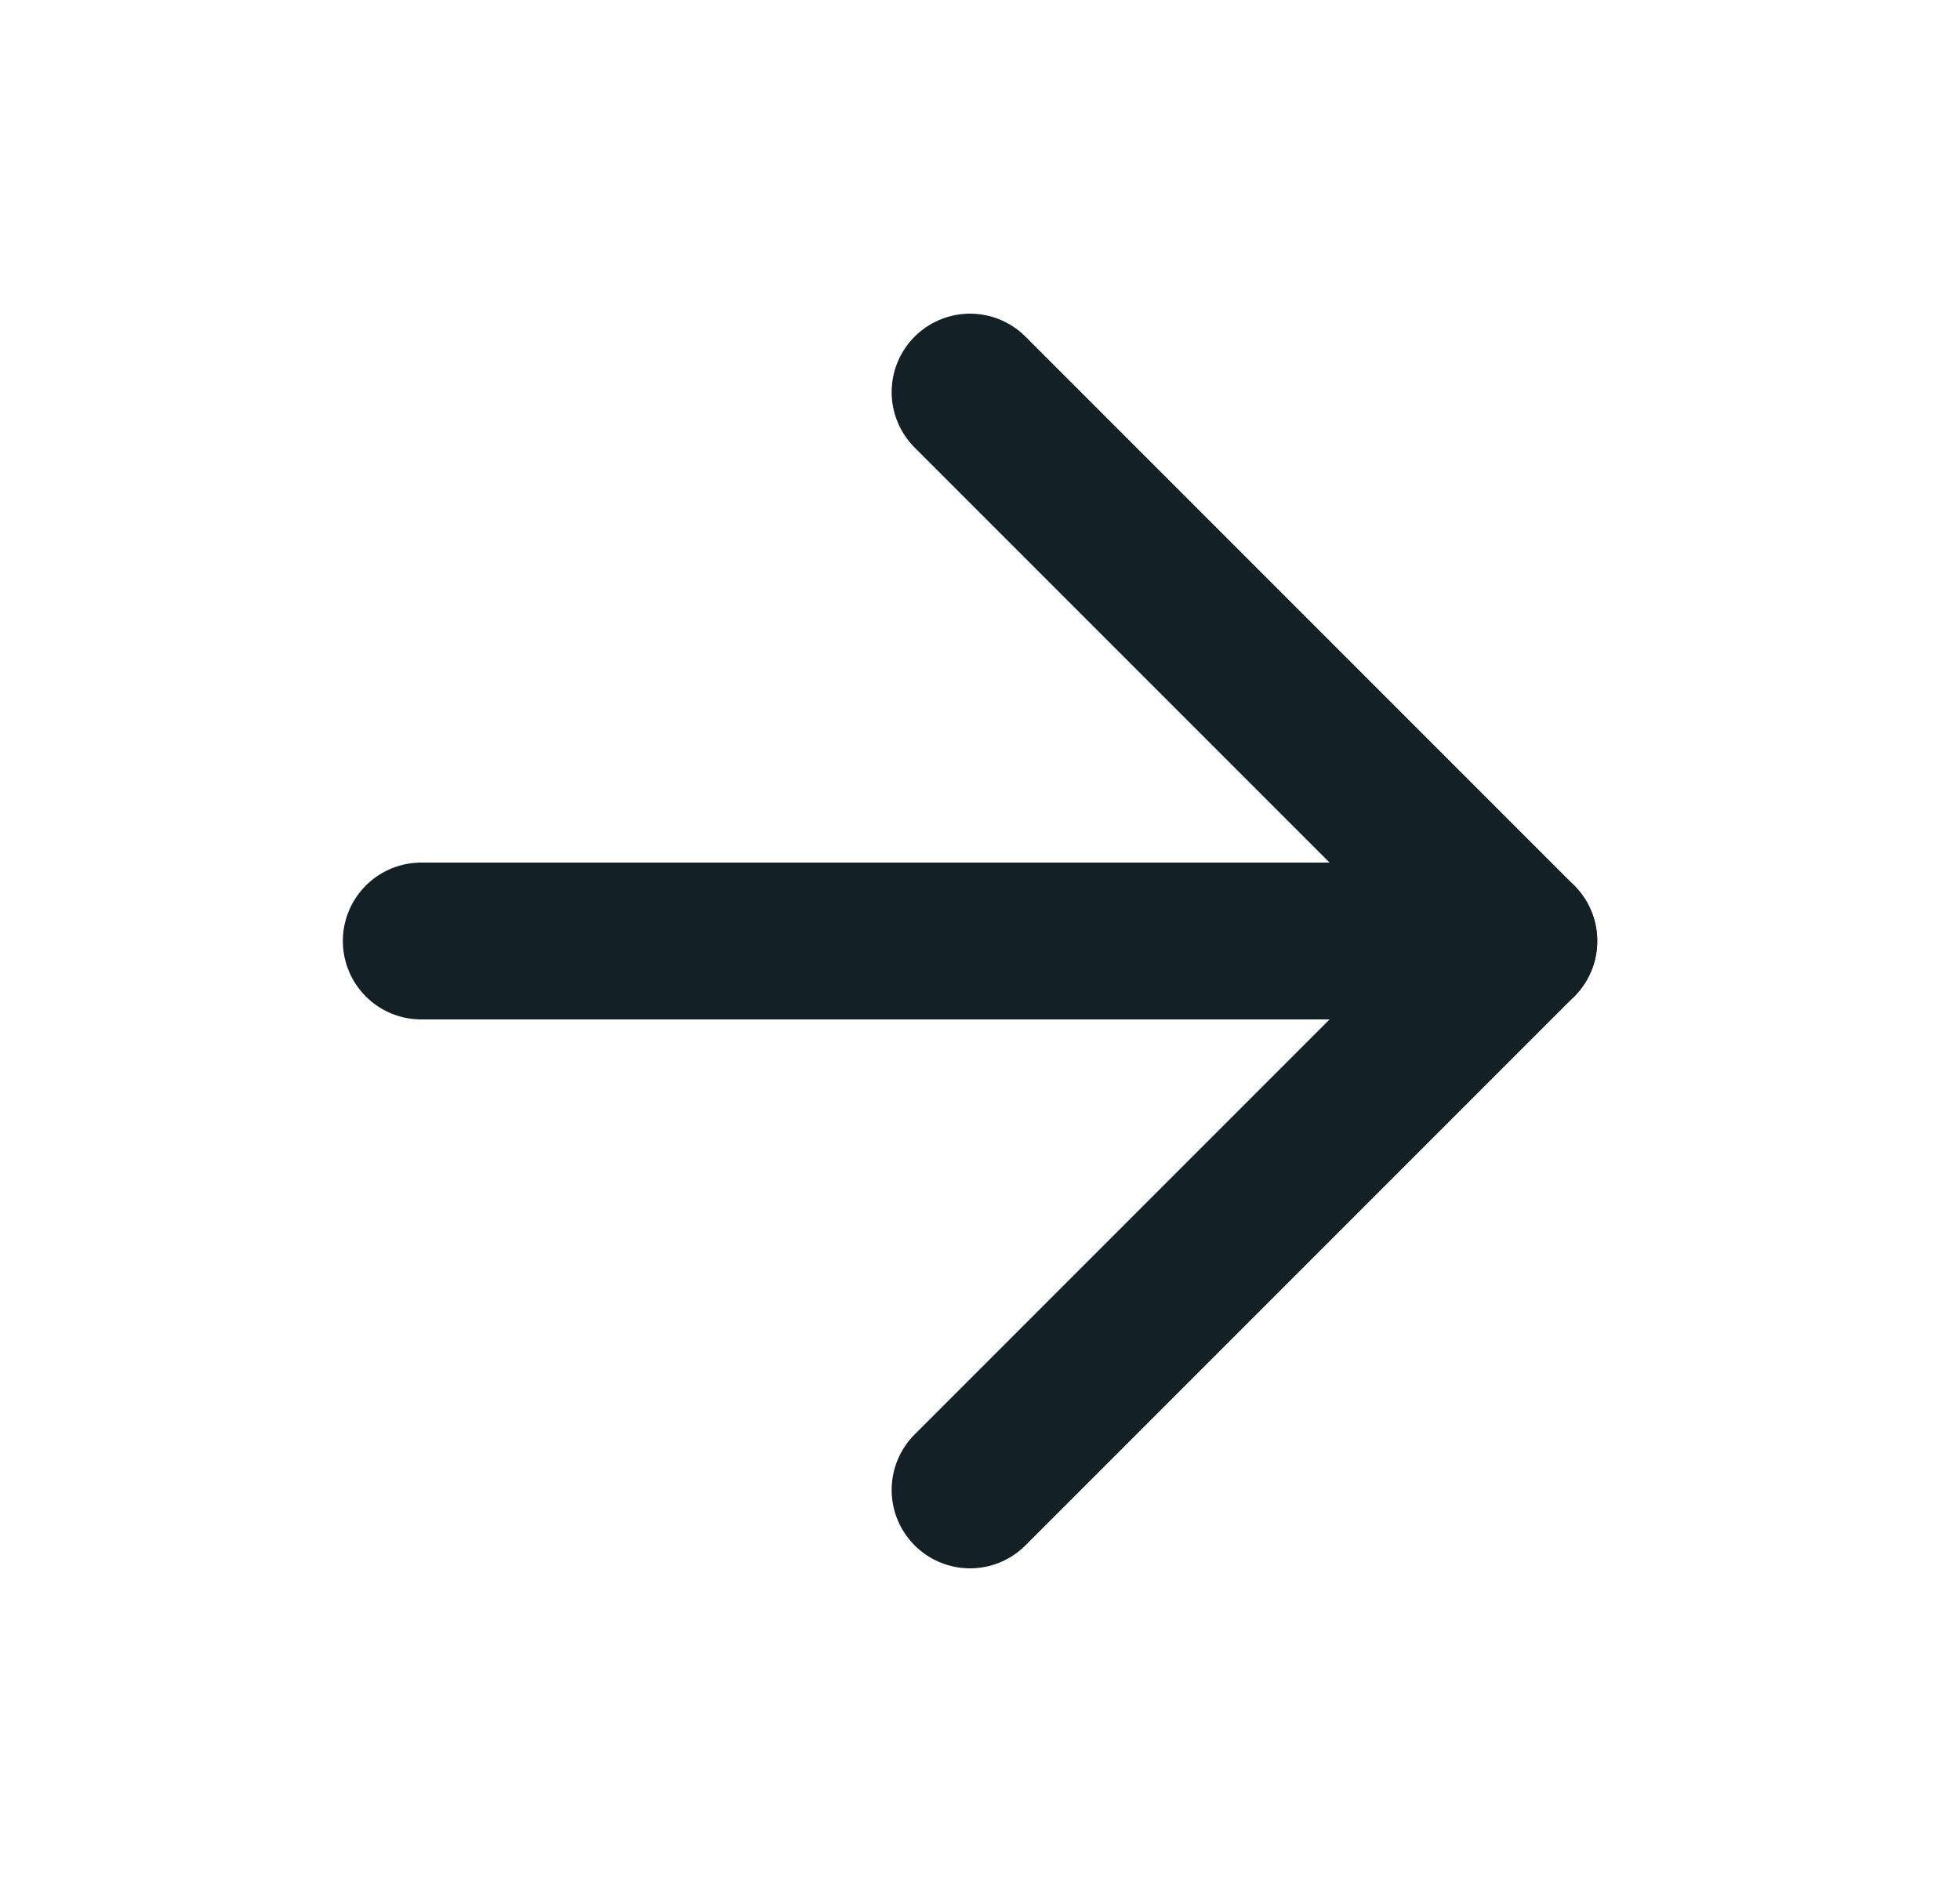
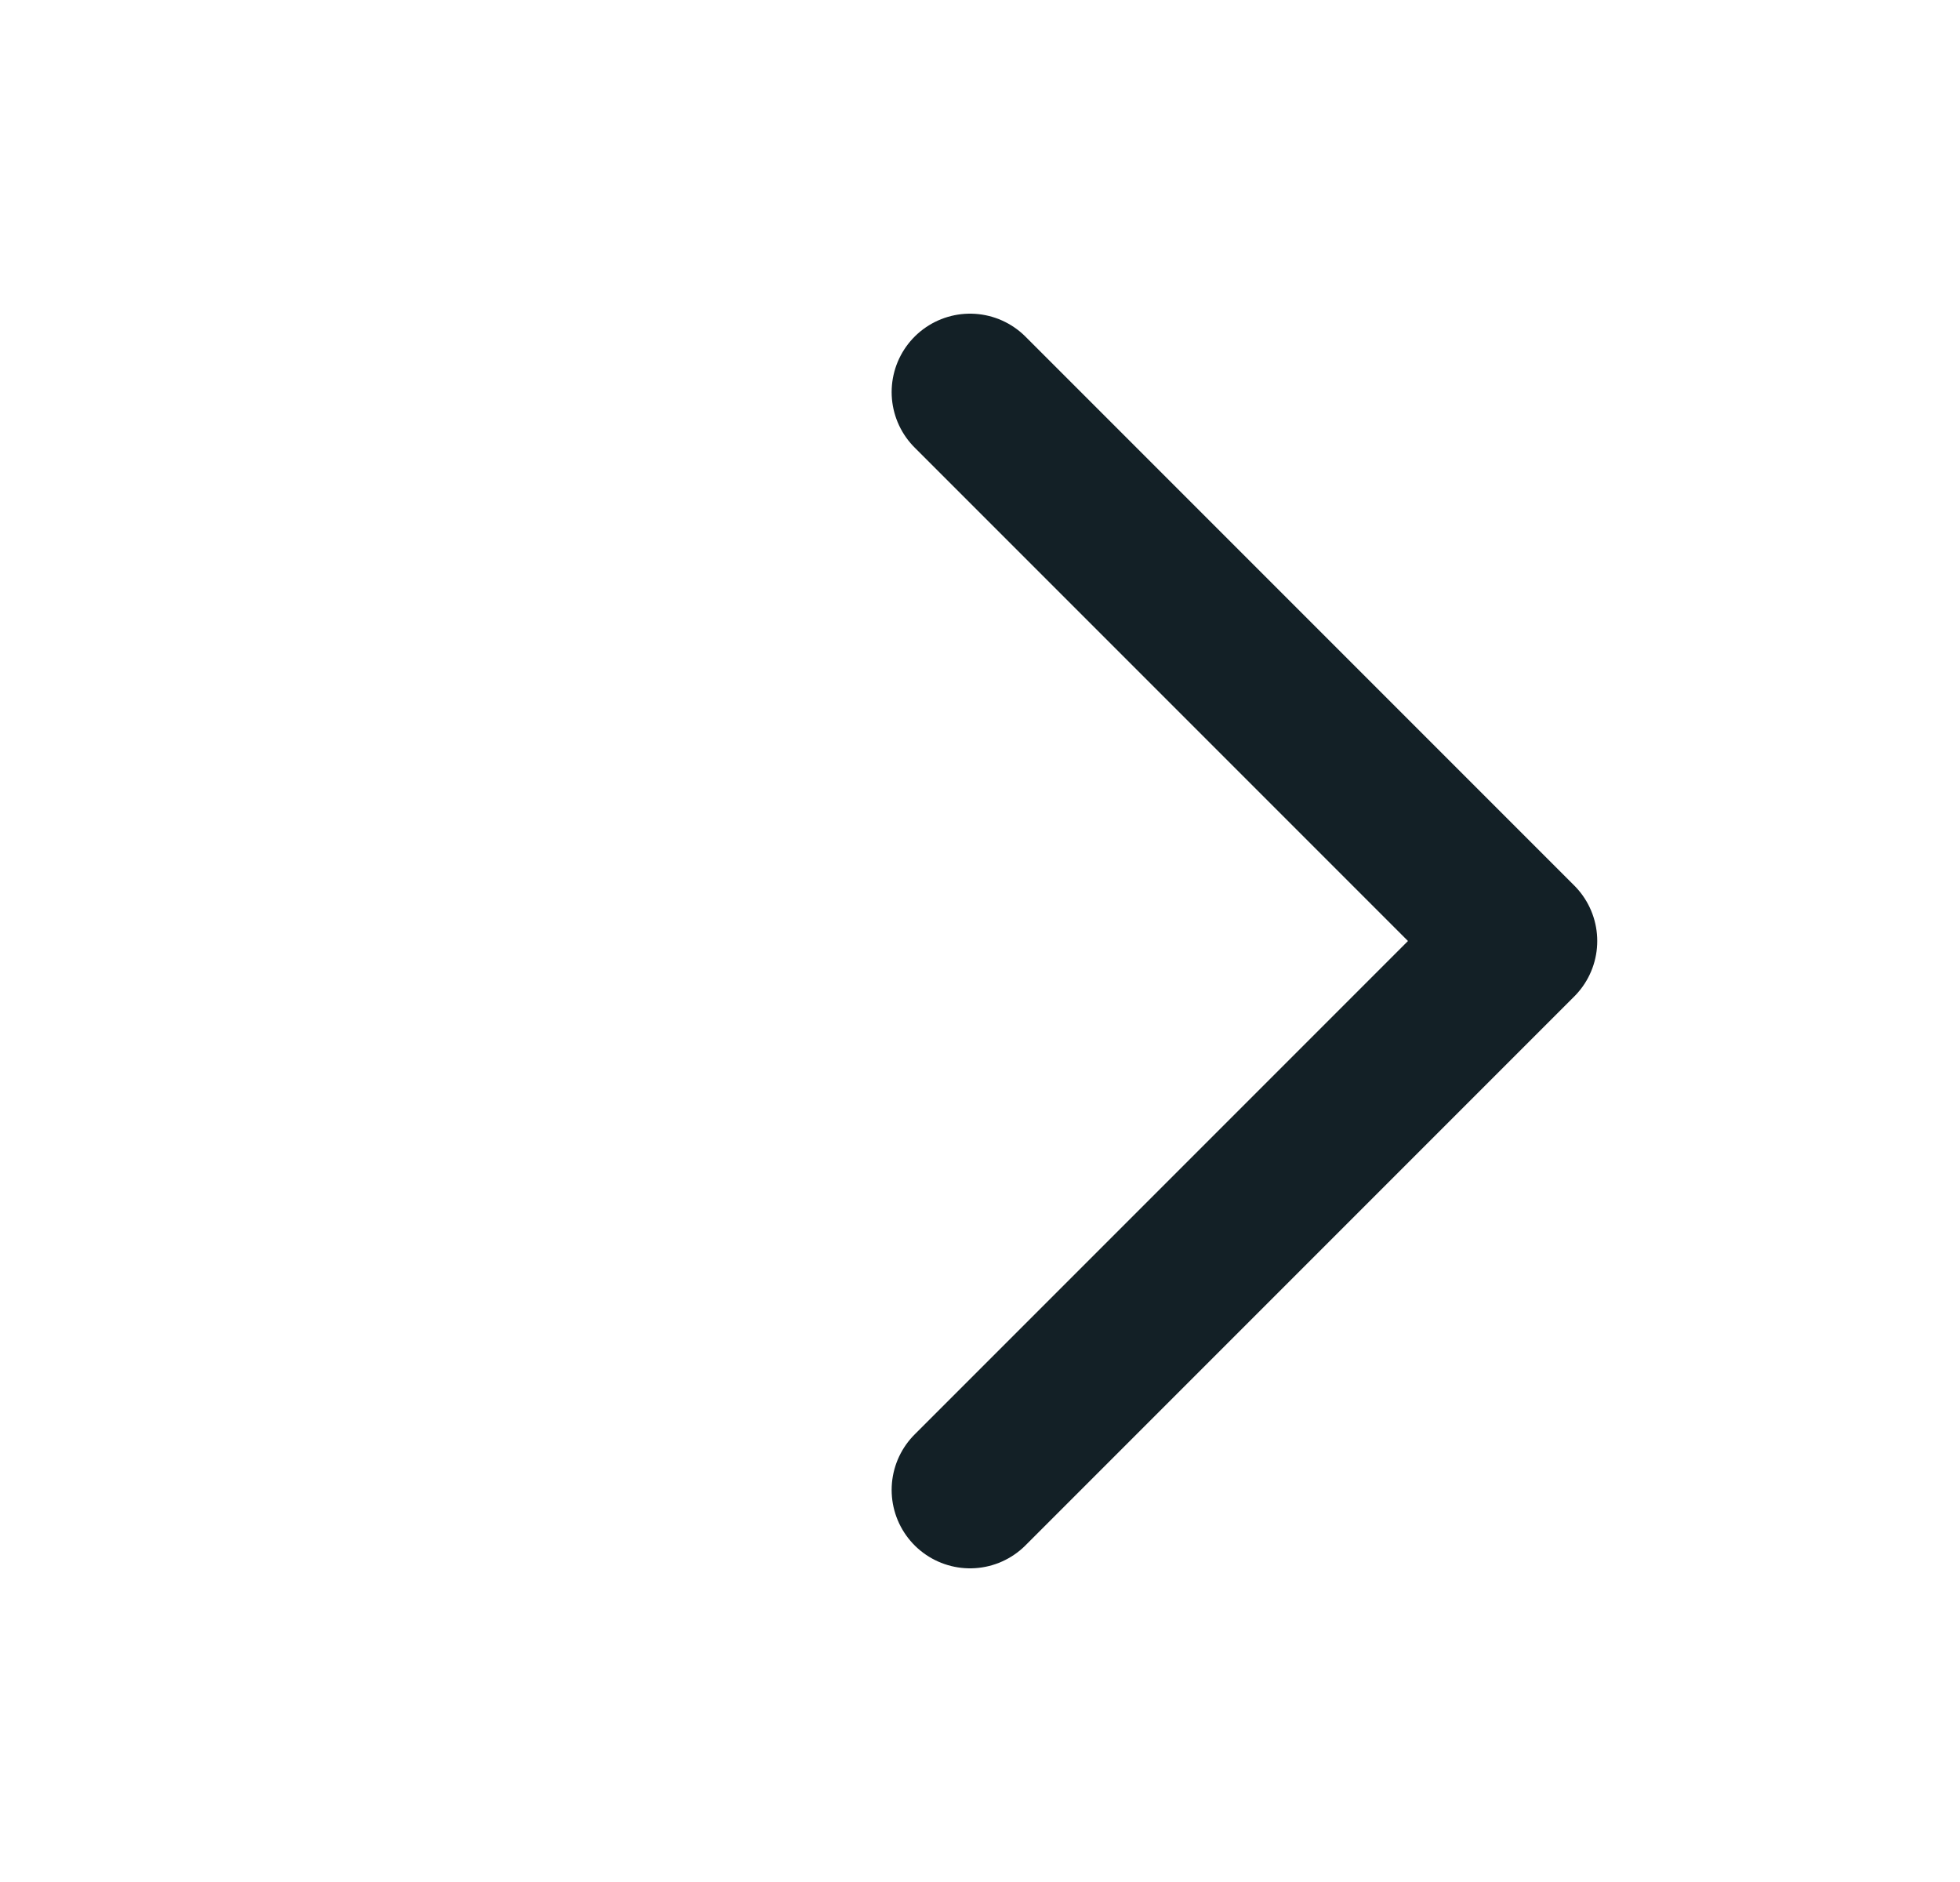
<svg xmlns="http://www.w3.org/2000/svg" width="25" height="24" viewBox="0 0 25 24" fill="none">
-   <path d="M5.373 12H19.373" stroke="#132026" stroke-width="2" stroke-linecap="round" stroke-linejoin="round" />
  <path d="M12.373 5L19.373 12L12.373 19" stroke="#132026" stroke-width="2" stroke-linecap="round" stroke-linejoin="round" />
</svg>